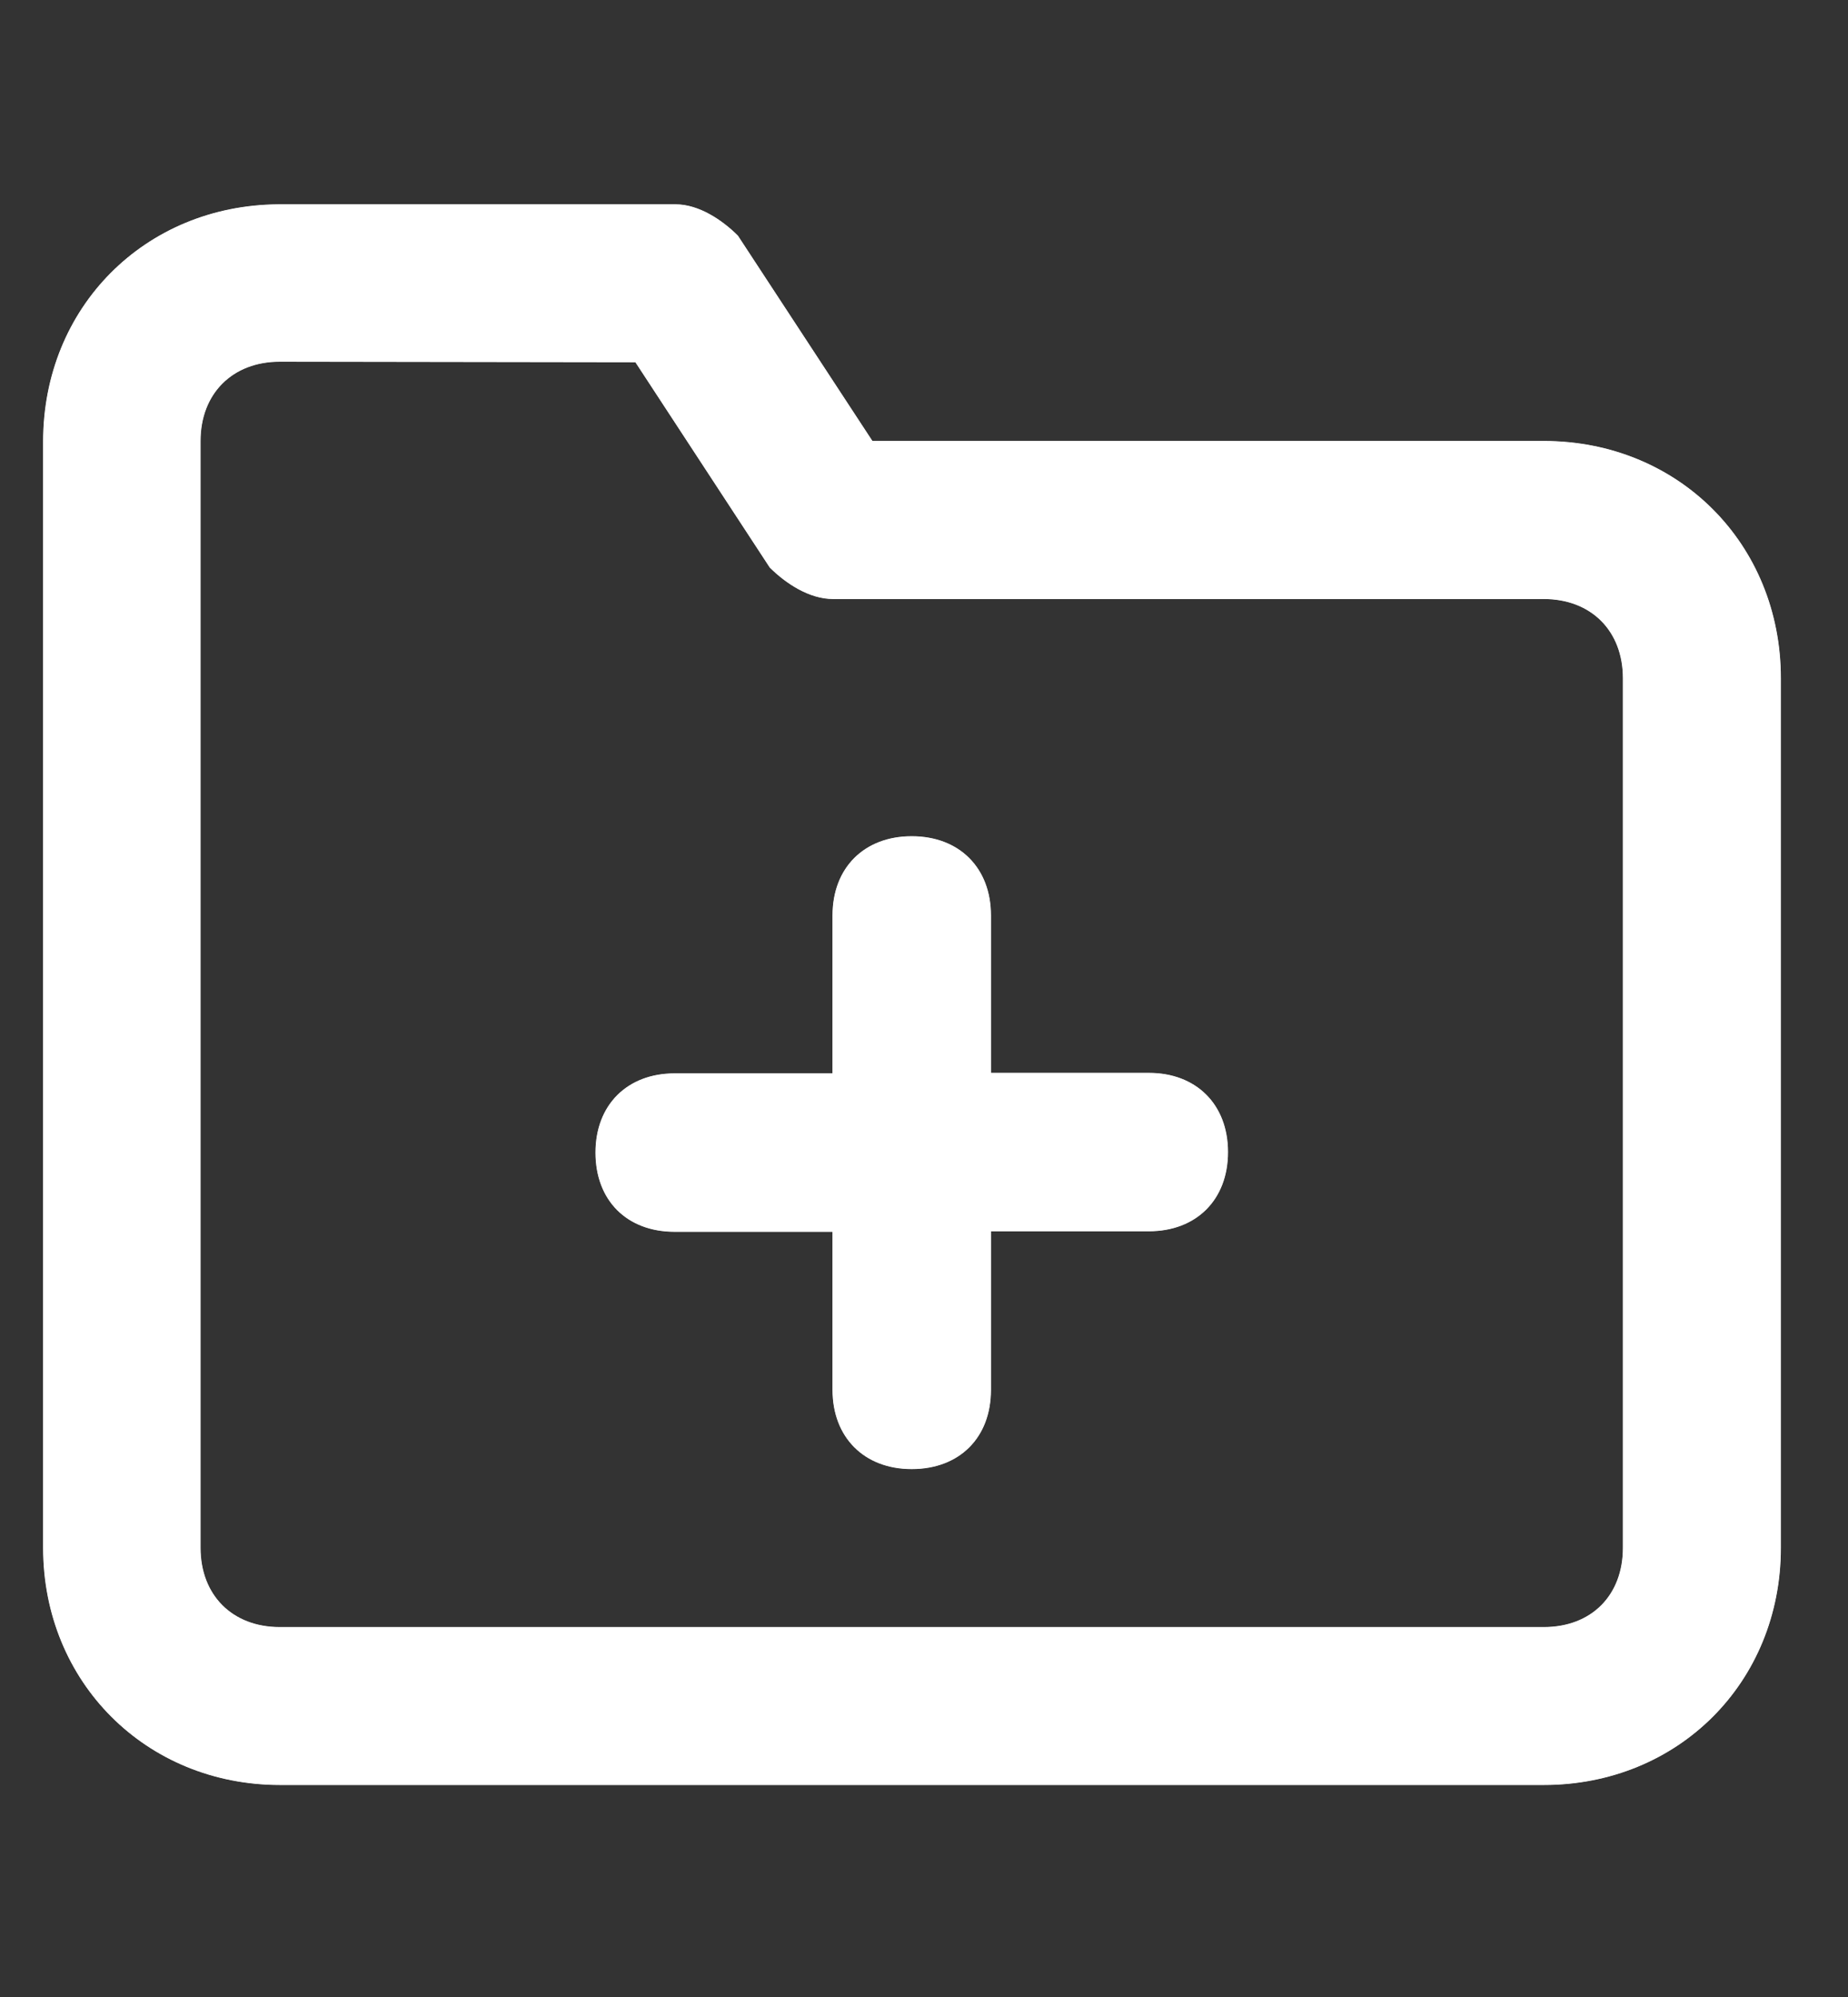
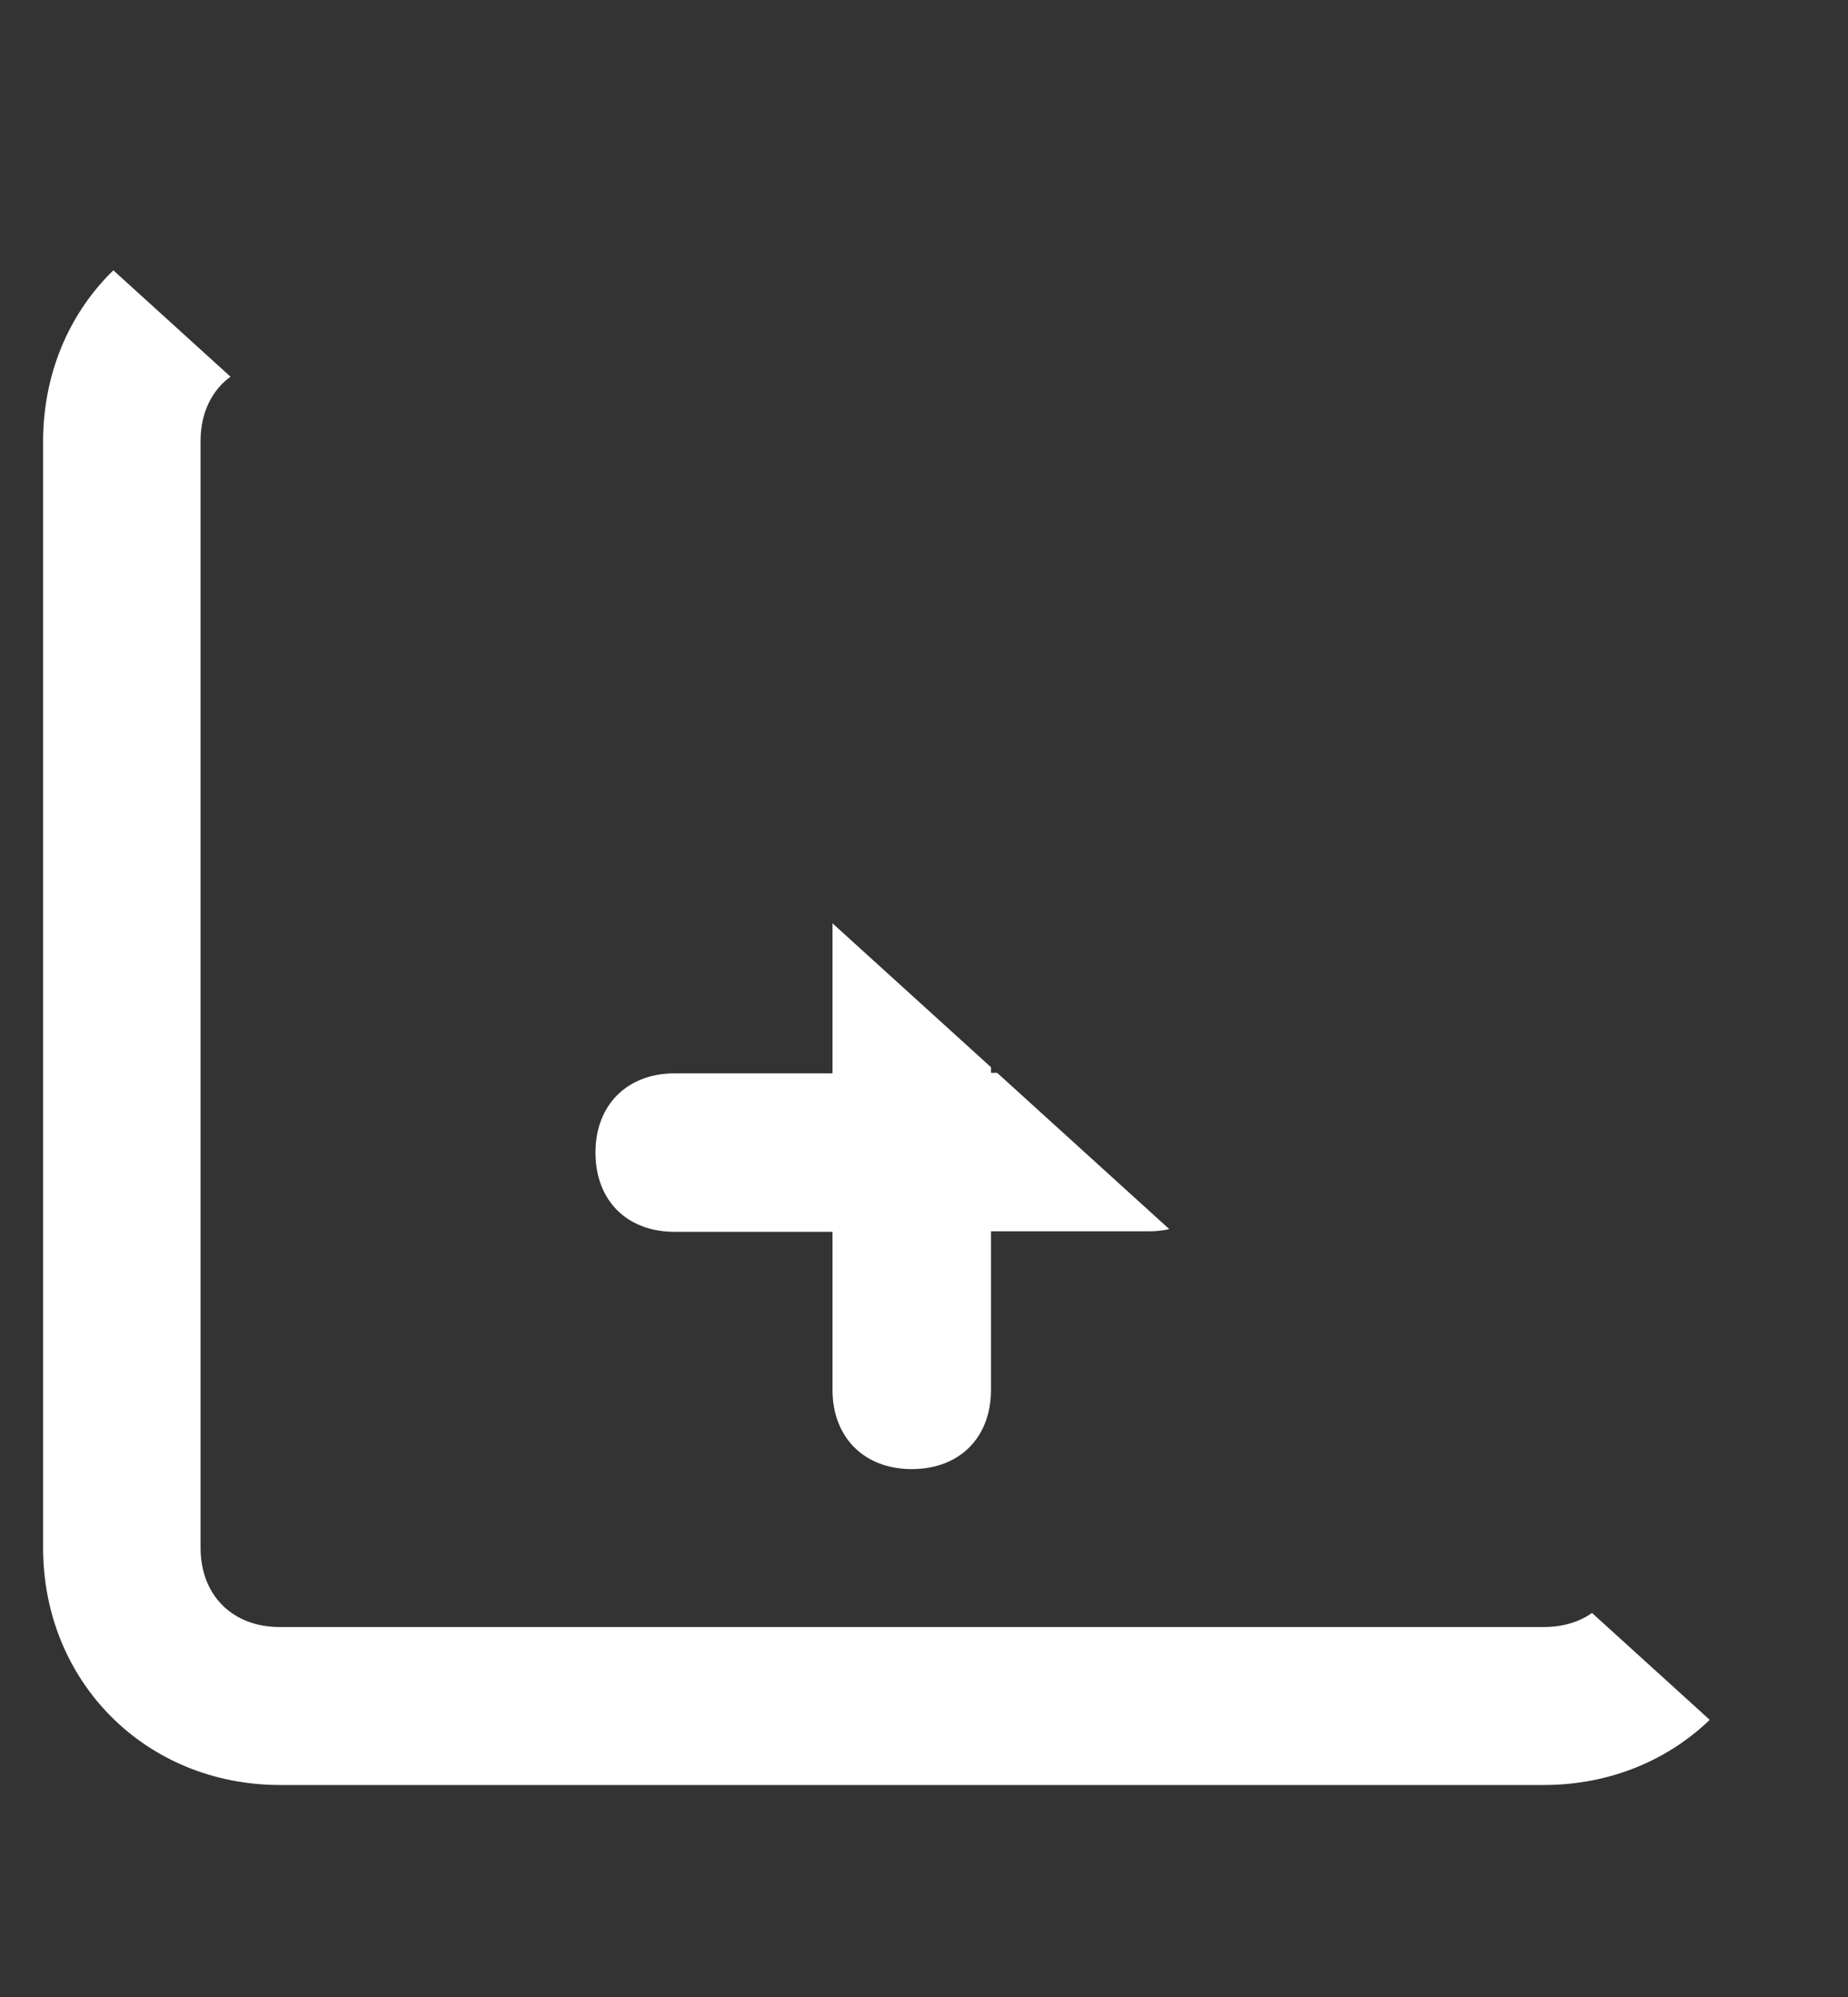
<svg xmlns="http://www.w3.org/2000/svg" width="75" zoomAndPan="magnify" viewBox="0 0 56.25 60.75" height="81" preserveAspectRatio="xMidYMid meet" version="1.0">
  <rect x="0" y="0" width="56.25" height="60.75" fill="#333333" stroke="none" />
  <defs>
    <filter x="0%" y="0%" width="100%" height="100%" id="f3c041d2f6">
      <feColorMatrix values="0 0 0 0 1 0 0 0 0 1 0 0 0 0 1 0 0 0 1 0" color-interpolation-filters="sRGB" />
    </filter>
    <clipPath id="0c2a0d8223">
-       <path d="M 1 6 L 54.996 6 L 54.996 55 L 1 55 Z M 1 6 " clip-rule="nonzero" />
+       <path d="M 1 6 L 54.996 55 L 1 55 Z M 1 6 " clip-rule="nonzero" />
    </clipPath>
    <clipPath id="58aa540dcf">
      <path d="M 27.75 25.438 C 26.312 25.438 25.34 26.391 25.34 27.848 L 25.34 32.652 L 20.535 32.652 C 19.094 32.652 18.125 33.609 18.125 35.062 C 18.125 36.52 19.082 37.473 20.535 37.473 L 25.34 37.473 L 25.34 42.281 C 25.34 43.719 26.297 44.691 27.75 44.691 C 29.207 44.691 30.164 43.734 30.164 42.281 L 30.164 37.457 L 34.969 37.457 C 36.41 37.457 37.379 36.504 37.379 35.047 C 37.379 33.594 36.41 32.637 34.969 32.637 L 30.164 32.637 L 30.164 27.848 C 30.164 26.406 29.207 25.438 27.75 25.438 Z M 19.34 11.02 L 23.43 17.266 C 23.918 17.75 24.629 18.223 25.355 18.223 L 46.988 18.223 C 48.43 18.223 49.398 19.191 49.398 20.633 L 49.398 47.086 C 49.398 48.527 48.445 49.496 46.988 49.496 L 8.516 49.496 C 7.074 49.496 6.105 48.527 6.105 47.086 L 6.105 13.414 C 6.105 11.977 7.074 11.004 8.516 11.004 Z M 8.469 6.215 C 4.406 6.246 1.312 9.352 1.312 13.43 L 1.312 47.086 C 1.312 51.164 4.438 54.301 8.527 54.301 L 46.988 54.301 C 51.082 54.301 54.207 51.18 54.207 47.086 L 54.207 20.633 C 54.207 16.539 51.082 13.414 46.988 13.414 L 26.555 13.414 L 22.461 7.168 C 21.992 6.699 21.277 6.215 20.566 6.215 Z M 8.469 6.215 " clip-rule="nonzero" />
    </clipPath>
    <mask id="3db2fcd165">
      <g filter="url(#f3c041d2f6)">
-         <rect x="-5.625" width="67.5" fill="#000000" y="-6.075" height="72.9" fill-opacity="0.867" />
-       </g>
+         </g>
    </mask>
    <clipPath id="af2dd6b759">
      <path d="M 0.184 0.199 L 53.238 0.199 L 53.238 48.512 L 0.184 48.512 Z M 0.184 0.199 " clip-rule="nonzero" />
    </clipPath>
    <clipPath id="f52b569a9d">
-       <path d="M 26.75 19.438 C 25.312 19.438 24.34 20.391 24.34 21.848 L 24.34 26.652 L 19.535 26.652 C 18.094 26.652 17.125 27.609 17.125 29.062 C 17.125 30.52 18.082 31.473 19.535 31.473 L 24.34 31.473 L 24.34 36.281 C 24.34 37.719 25.297 38.691 26.75 38.691 C 28.207 38.691 29.164 37.734 29.164 36.281 L 29.164 31.457 L 33.969 31.457 C 35.41 31.457 36.379 30.504 36.379 29.047 C 36.379 27.594 35.41 26.637 33.969 26.637 L 29.164 26.637 L 29.164 21.848 C 29.164 20.406 28.207 19.438 26.75 19.438 Z M 18.34 5.02 L 22.43 11.266 C 22.918 11.75 23.629 12.223 24.355 12.223 L 45.988 12.223 C 47.43 12.223 48.398 13.191 48.398 14.633 L 48.398 41.086 C 48.398 42.527 47.445 43.496 45.988 43.496 L 7.516 43.496 C 6.074 43.496 5.105 42.527 5.105 41.086 L 5.105 7.414 C 5.105 5.977 6.074 5.004 7.516 5.004 Z M 7.469 0.215 C 3.406 0.246 0.312 3.352 0.312 7.43 L 0.312 41.086 C 0.312 45.164 3.438 48.301 7.527 48.301 L 45.988 48.301 C 50.082 48.301 53.207 45.18 53.207 41.086 L 53.207 14.633 C 53.207 10.539 50.082 7.414 45.988 7.414 L 25.555 7.414 L 21.461 1.168 C 20.992 0.699 20.277 0.215 19.566 0.215 Z M 7.469 0.215 " clip-rule="nonzero" />
-     </clipPath>
+       </clipPath>
    <clipPath id="712ad2f91d">
      <rect x="0" width="54" y="0" height="49" />
    </clipPath>
  </defs>
  <g clip-path="url(#0c2a0d8223)">
    <g clip-path="url(#58aa540dcf)">
      <rect x="-5.625" width="67.5" fill="#ffffff" y="-6.075" height="72.9" fill-opacity="1" />
      <g mask="url(#3db2fcd165)">
        <g transform="matrix(1, 0, 0, 1, 1, 6)">
          <g clip-path="url(#712ad2f91d)">
            <g clip-path="url(#af2dd6b759)">
              <g clip-path="url(#f52b569a9d)">
                <rect x="-13.375" width="81" fill="#ffffff" height="87.48" y="-19.365" fill-opacity="1" />
              </g>
            </g>
          </g>
        </g>
      </g>
    </g>
  </g>
</svg>